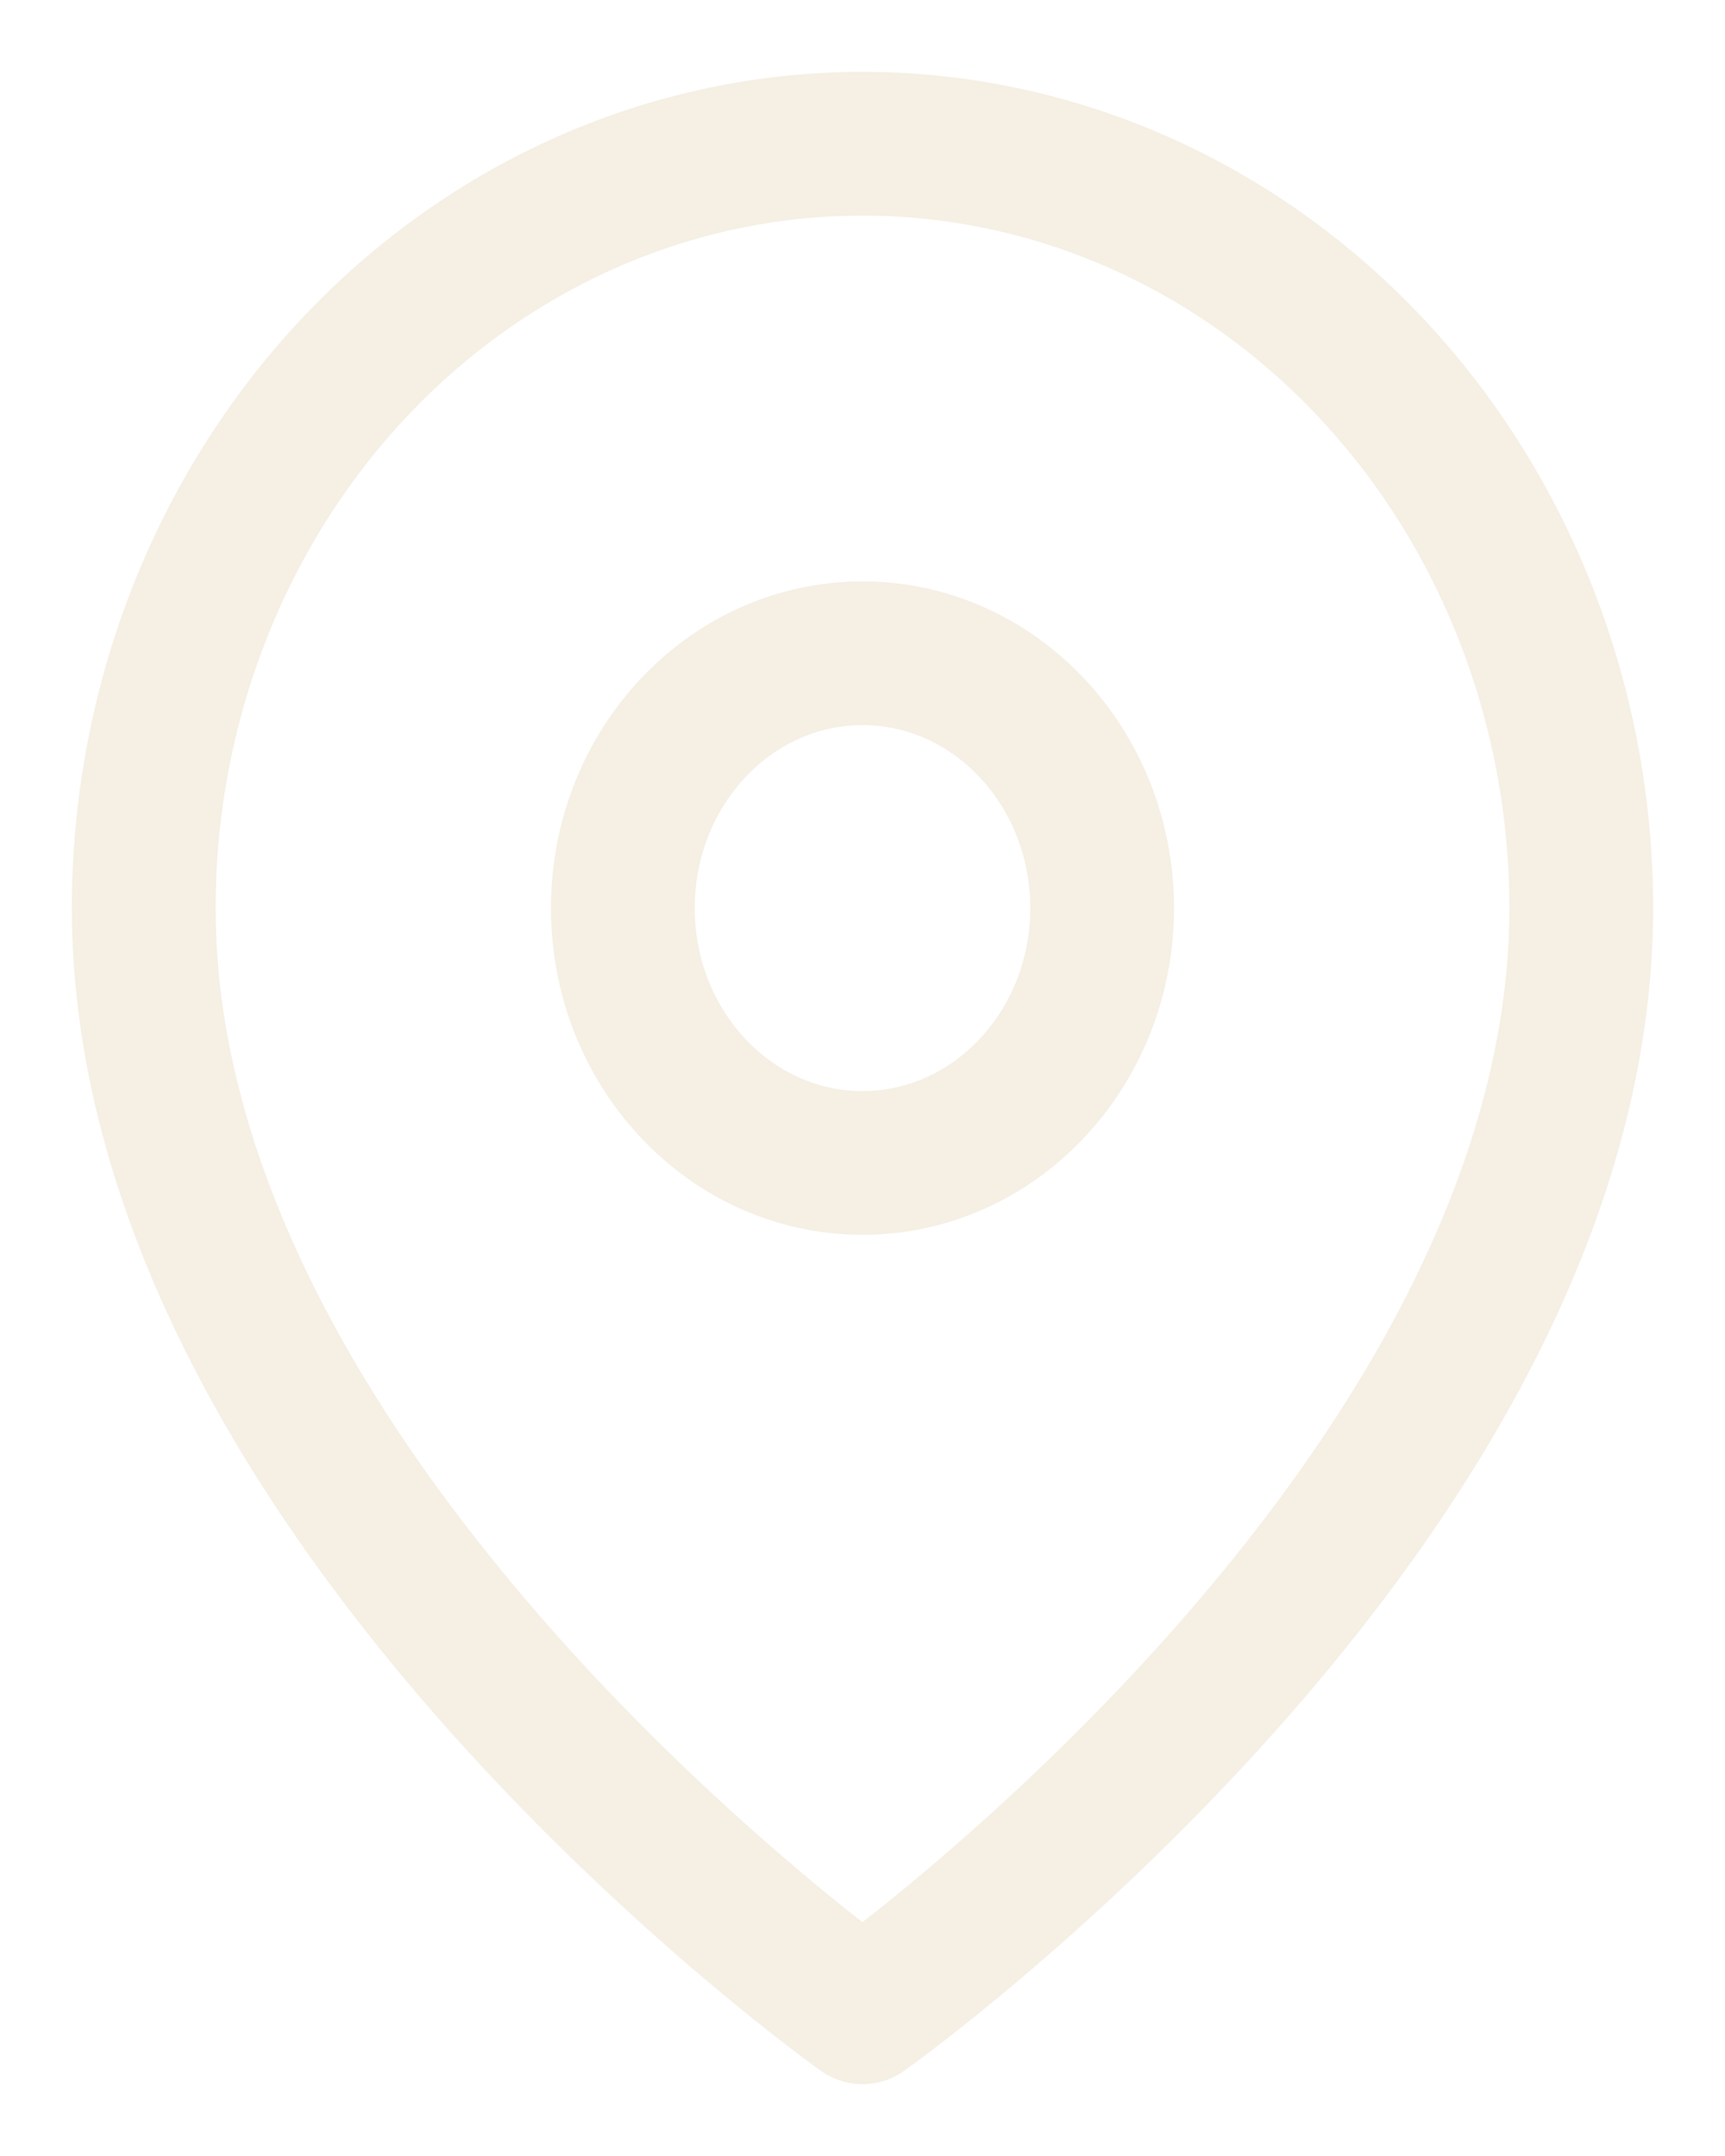
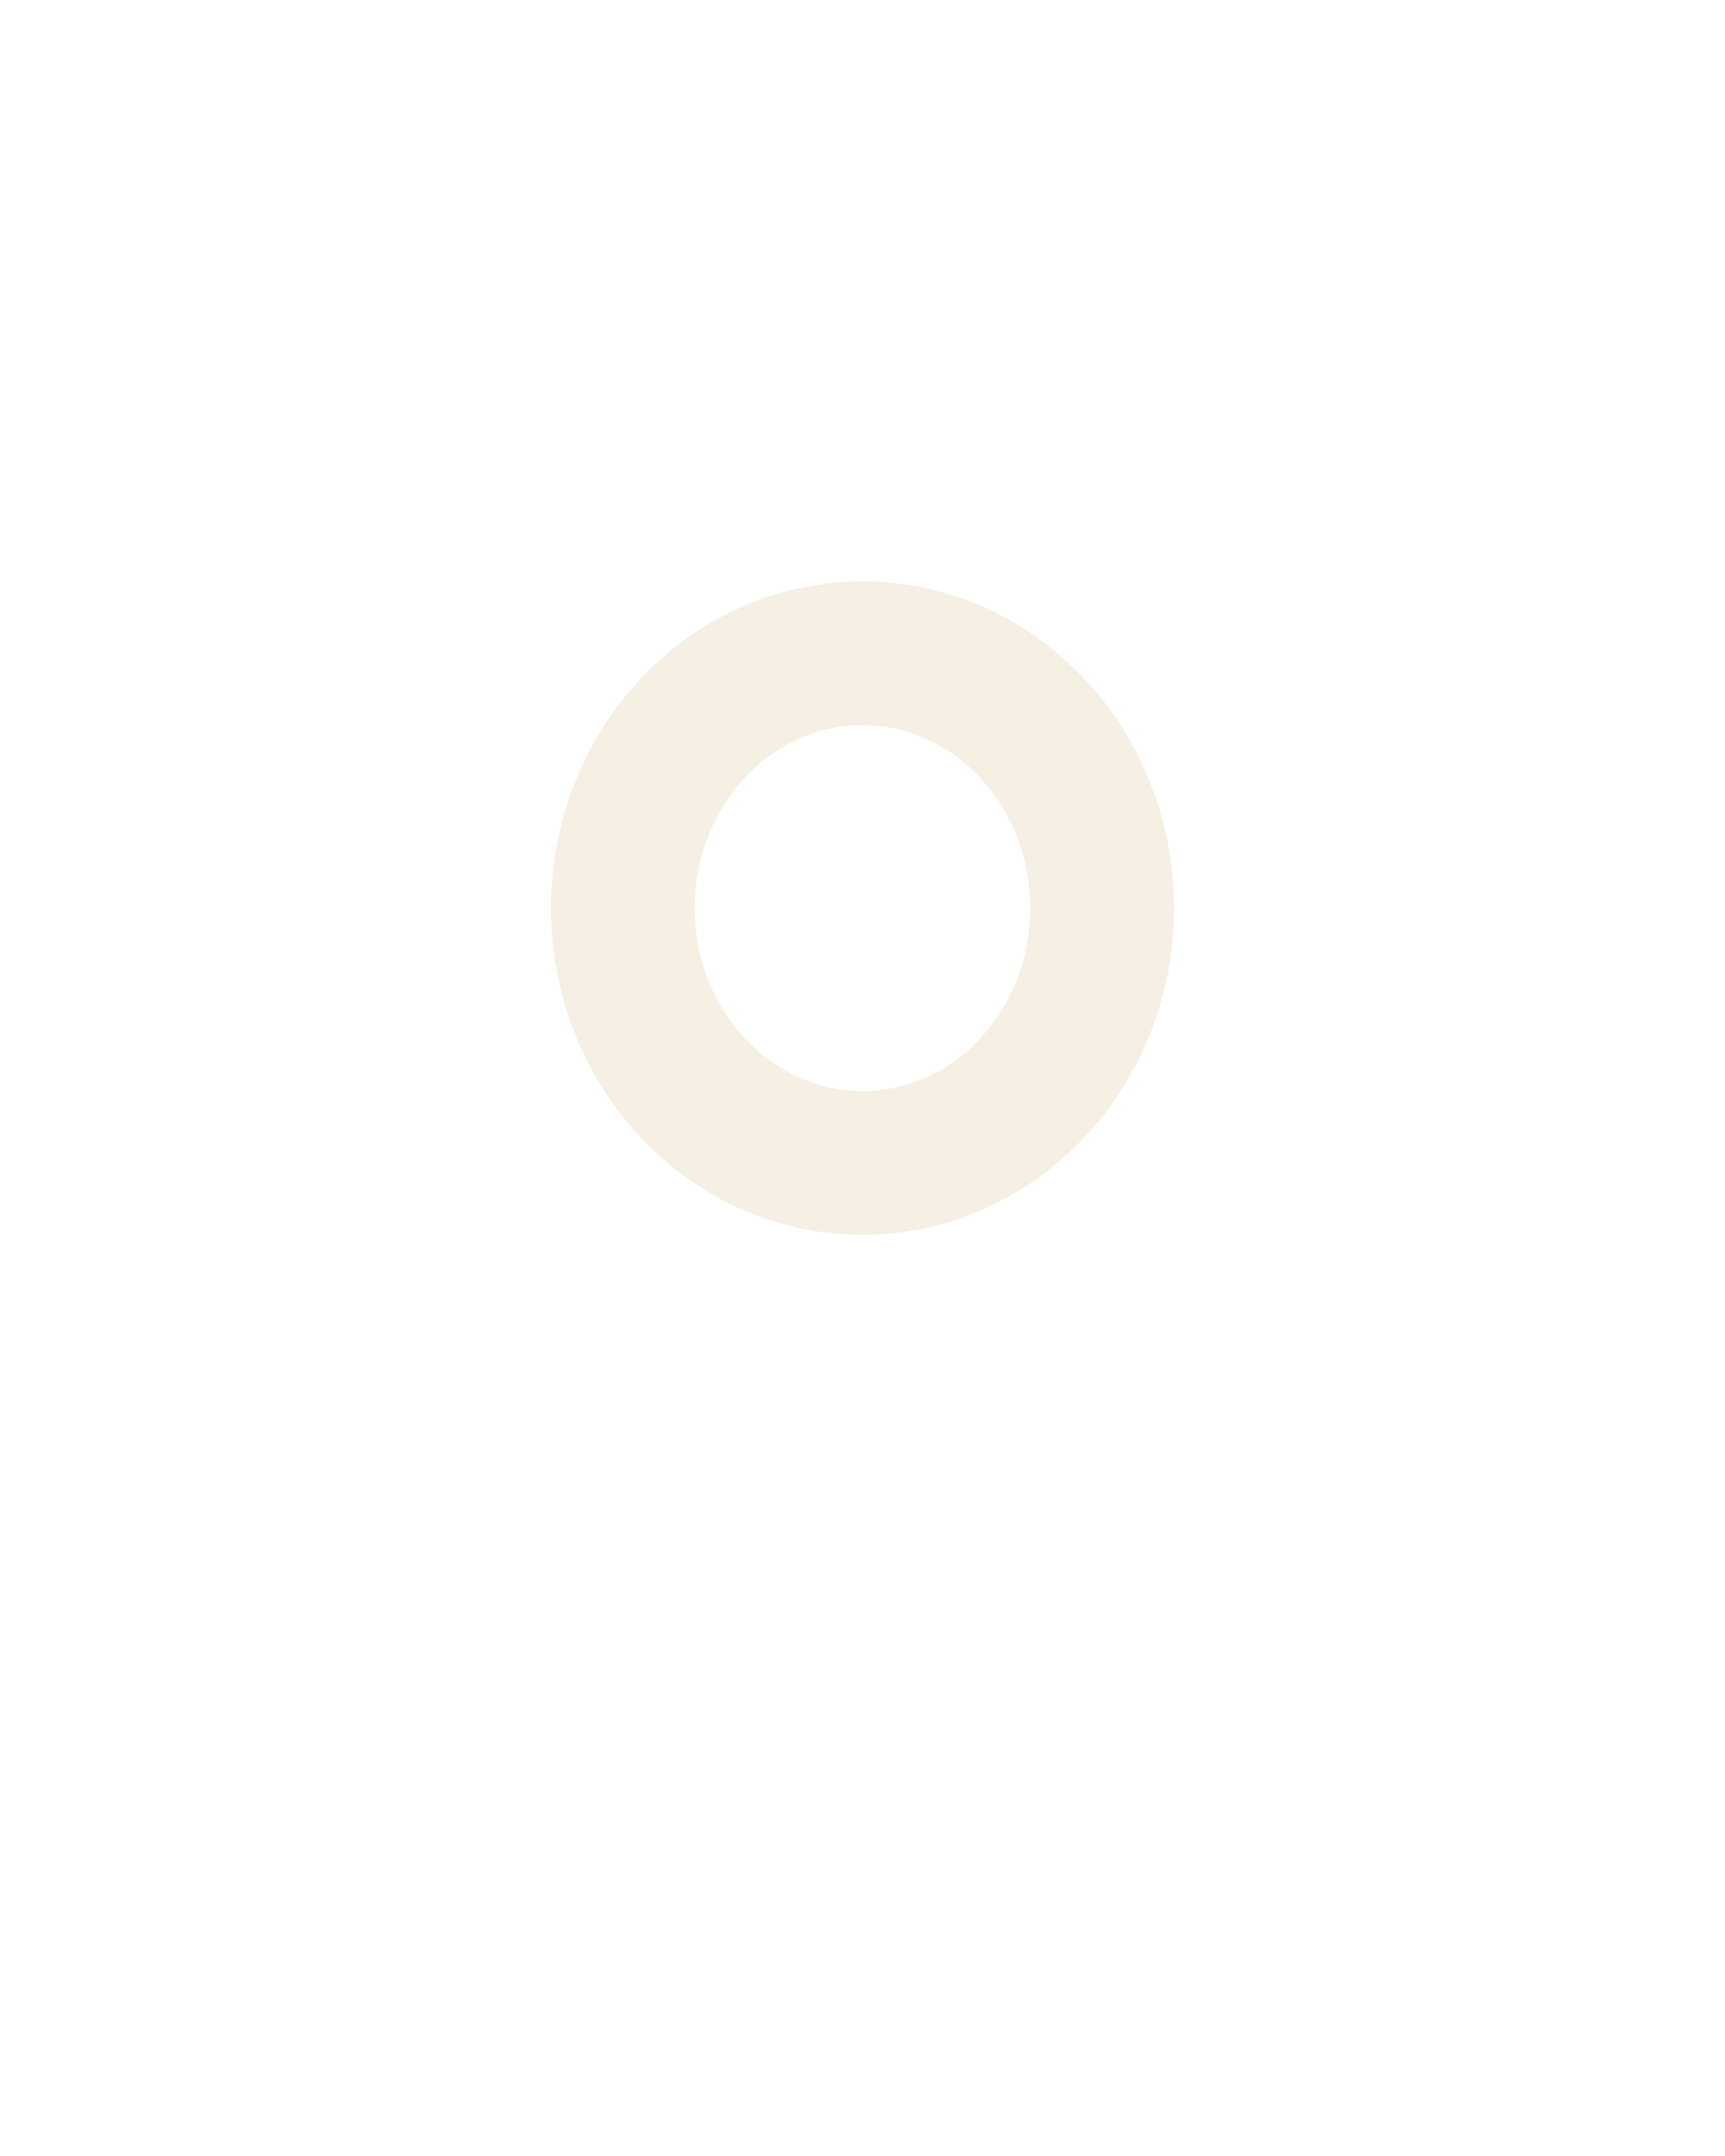
<svg xmlns="http://www.w3.org/2000/svg" width="12" height="15" viewBox="0 0 12 15" fill="none">
-   <path d="M11 6.318C11 10.454 6 14 6 14C6 14 1 10.454 1 6.318C1 4.908 1.527 3.555 2.464 2.558C3.402 1.56 4.674 1 6 1C7.326 1 8.598 1.56 9.536 2.558C10.473 3.555 11 4.908 11 6.318Z" stroke="#DBC196" stroke-opacity="0.25" stroke-linecap="round" stroke-linejoin="round" />
  <path d="M6 8.091C6.92 8.091 7.667 7.297 7.667 6.318C7.667 5.339 6.92 4.545 6 4.545C5.08 4.545 4.333 5.339 4.333 6.318C4.333 7.297 5.08 8.091 6 8.091Z" stroke="#DBC196" stroke-opacity="0.25" stroke-linecap="round" stroke-linejoin="round" />
</svg>